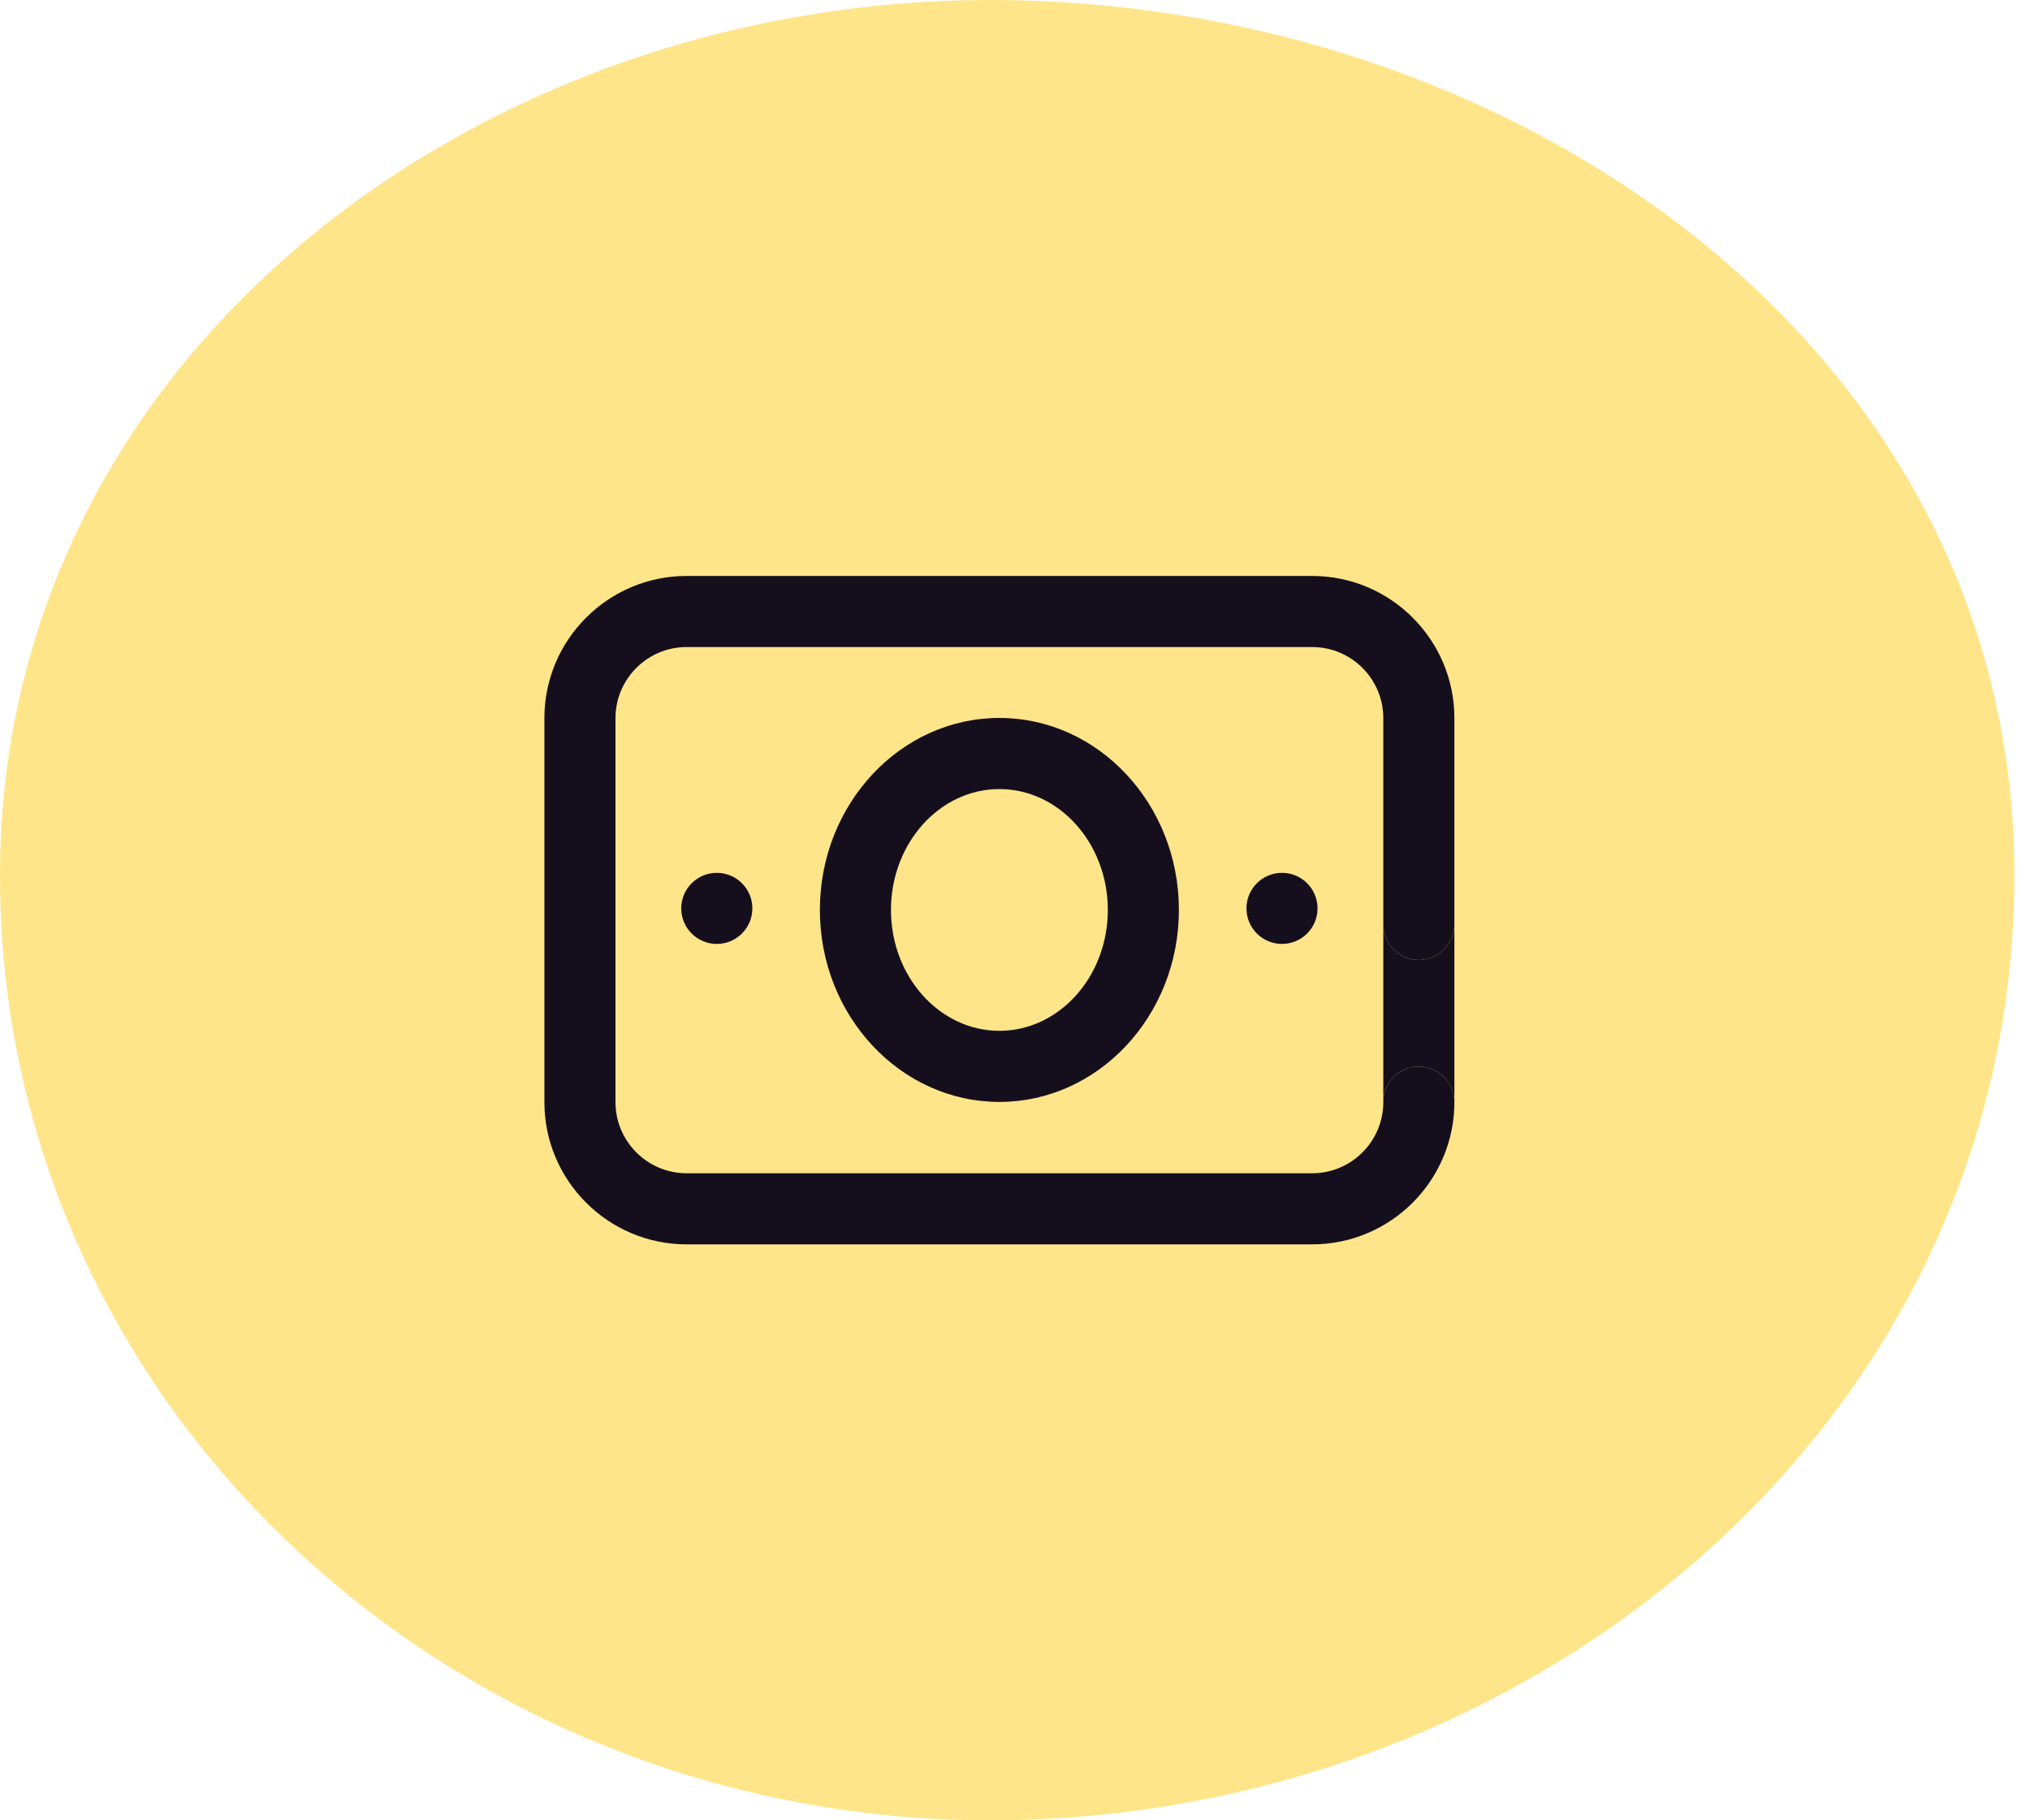
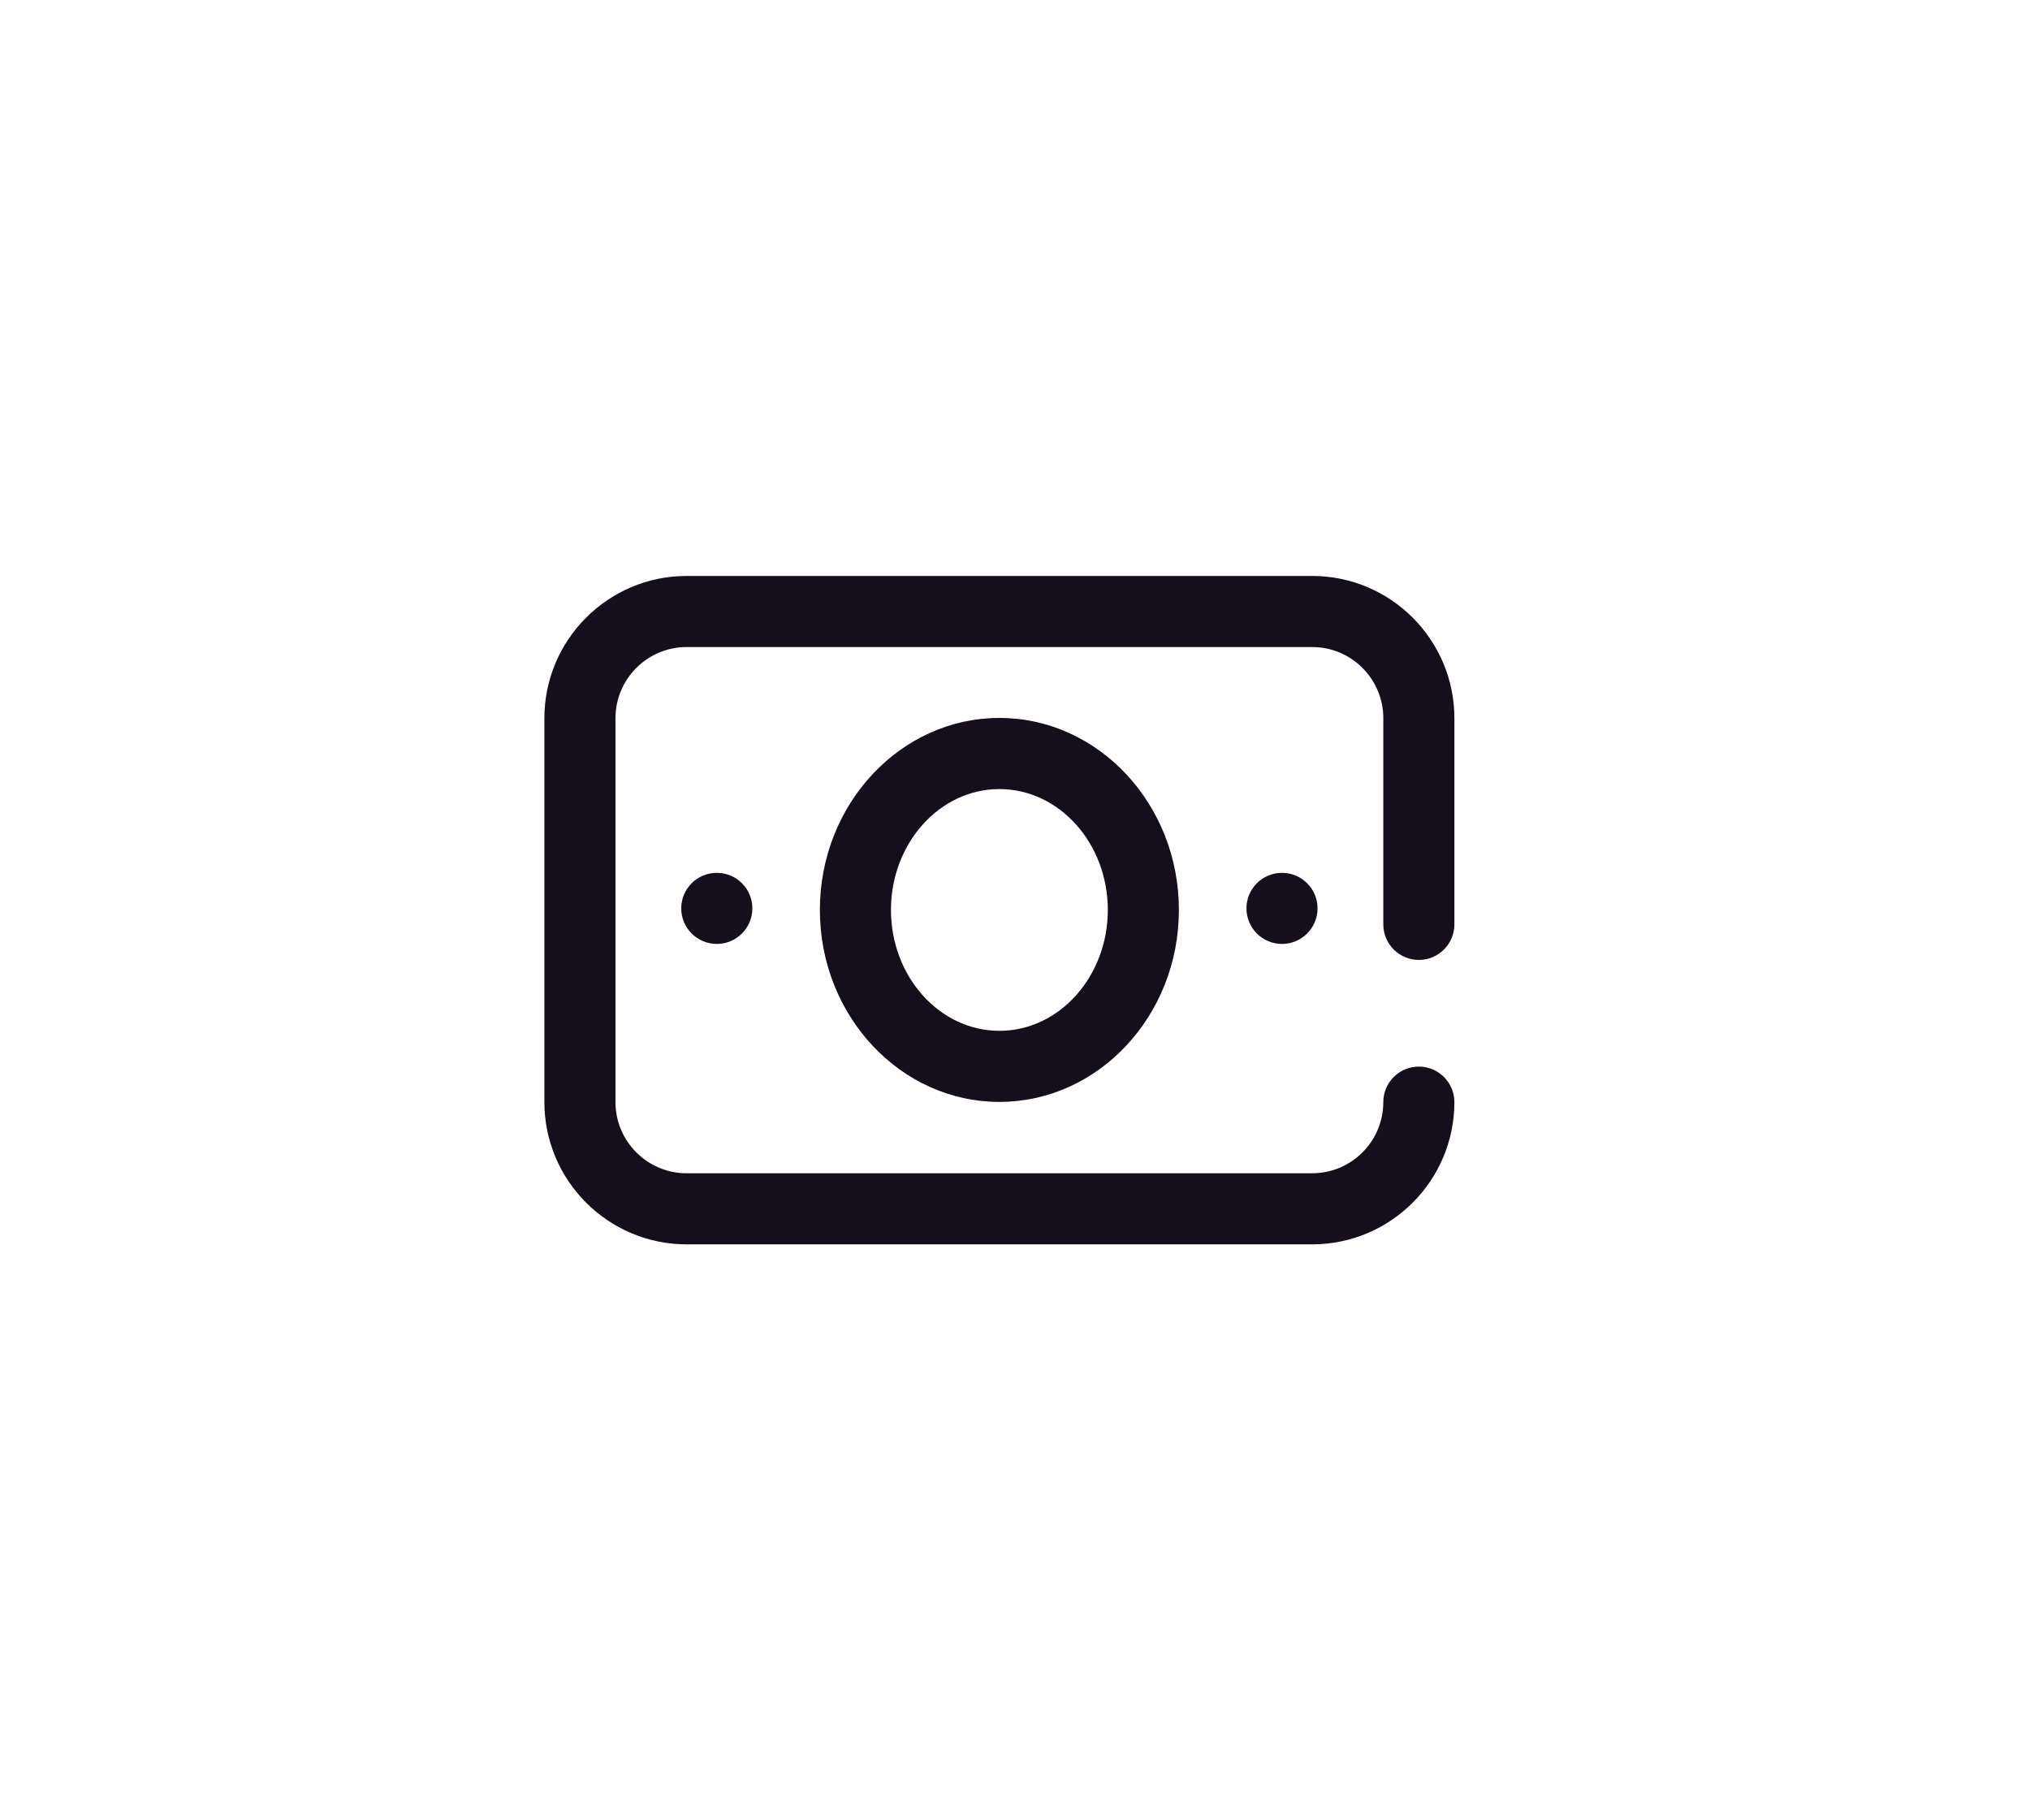
<svg xmlns="http://www.w3.org/2000/svg" fill="none" viewBox="0 0 58 52" height="52" width="58">
-   <path fill="#FFE589" d="M28.285 0C43.318 0 57.554 9.968 57.554 25.001C57.554 40.551 43.836 52 28.285 52C13.015 52 0 40.271 0 25.001C0 10.258 13.543 0 28.285 0Z" clip-rule="evenodd" fill-rule="evenodd" />
  <g clip-path="url(#clip0_290_19477)">
    <path fill="#150F1D" d="M36.628 26.965C37.189 26.965 37.644 26.51 37.644 25.949C37.644 25.388 37.189 24.934 36.628 24.934C36.068 24.934 35.613 25.388 35.613 25.949C35.613 26.51 36.068 26.965 36.628 26.965Z" />
    <path fill="#150F1D" d="M40.539 27.422C41.099 27.422 41.554 26.967 41.554 26.406V20.516C41.554 18.276 39.732 16.453 37.492 16.453H19.617C17.377 16.453 15.554 18.276 15.554 20.516V31.484C15.554 33.724 17.377 35.547 19.617 35.547H37.492C39.732 35.547 41.554 33.724 41.554 31.484C41.554 30.923 41.099 30.469 40.539 30.469C39.978 30.469 39.523 30.923 39.523 31.484C39.523 32.604 38.612 33.516 37.492 33.516H19.617C18.497 33.516 17.585 32.604 17.585 31.484V20.516C17.585 19.396 18.497 18.484 19.617 18.484H37.492C38.612 18.484 39.523 19.396 39.523 20.516V26.406C39.523 26.967 39.978 27.422 40.539 27.422Z" />
-     <path fill="#150F1D" d="M41.554 26.406C41.554 26.967 41.099 27.422 40.539 27.422C39.978 27.422 39.523 26.967 39.523 26.406V31.484C39.523 30.923 39.978 30.469 40.539 30.469C41.099 30.469 41.554 30.923 41.554 31.484V26.406Z" />
    <path fill="#150F1D" d="M23.425 25.994C23.425 29.018 25.726 31.478 28.554 31.478C31.382 31.478 33.683 29.018 33.683 25.994C33.683 22.97 31.382 20.509 28.554 20.509C25.726 20.509 23.425 22.97 23.425 25.994ZM31.652 25.994C31.652 27.898 30.262 29.447 28.554 29.447C26.846 29.447 25.456 27.898 25.456 25.994C25.456 24.09 26.846 22.541 28.554 22.541C30.262 22.541 31.652 24.09 31.652 25.994Z" />
    <path fill="#150F1D" d="M20.48 26.965C21.041 26.965 21.496 26.51 21.496 25.949C21.496 25.388 21.041 24.934 20.48 24.934C19.919 24.934 19.464 25.388 19.464 25.949C19.464 26.51 19.919 26.965 20.48 26.965Z" />
  </g>
  <defs>
    <clipPath id="clip0_290_19477">
      <rect transform="translate(15.554 13)" fill="white" height="26" width="26" />
    </clipPath>
  </defs>
</svg>